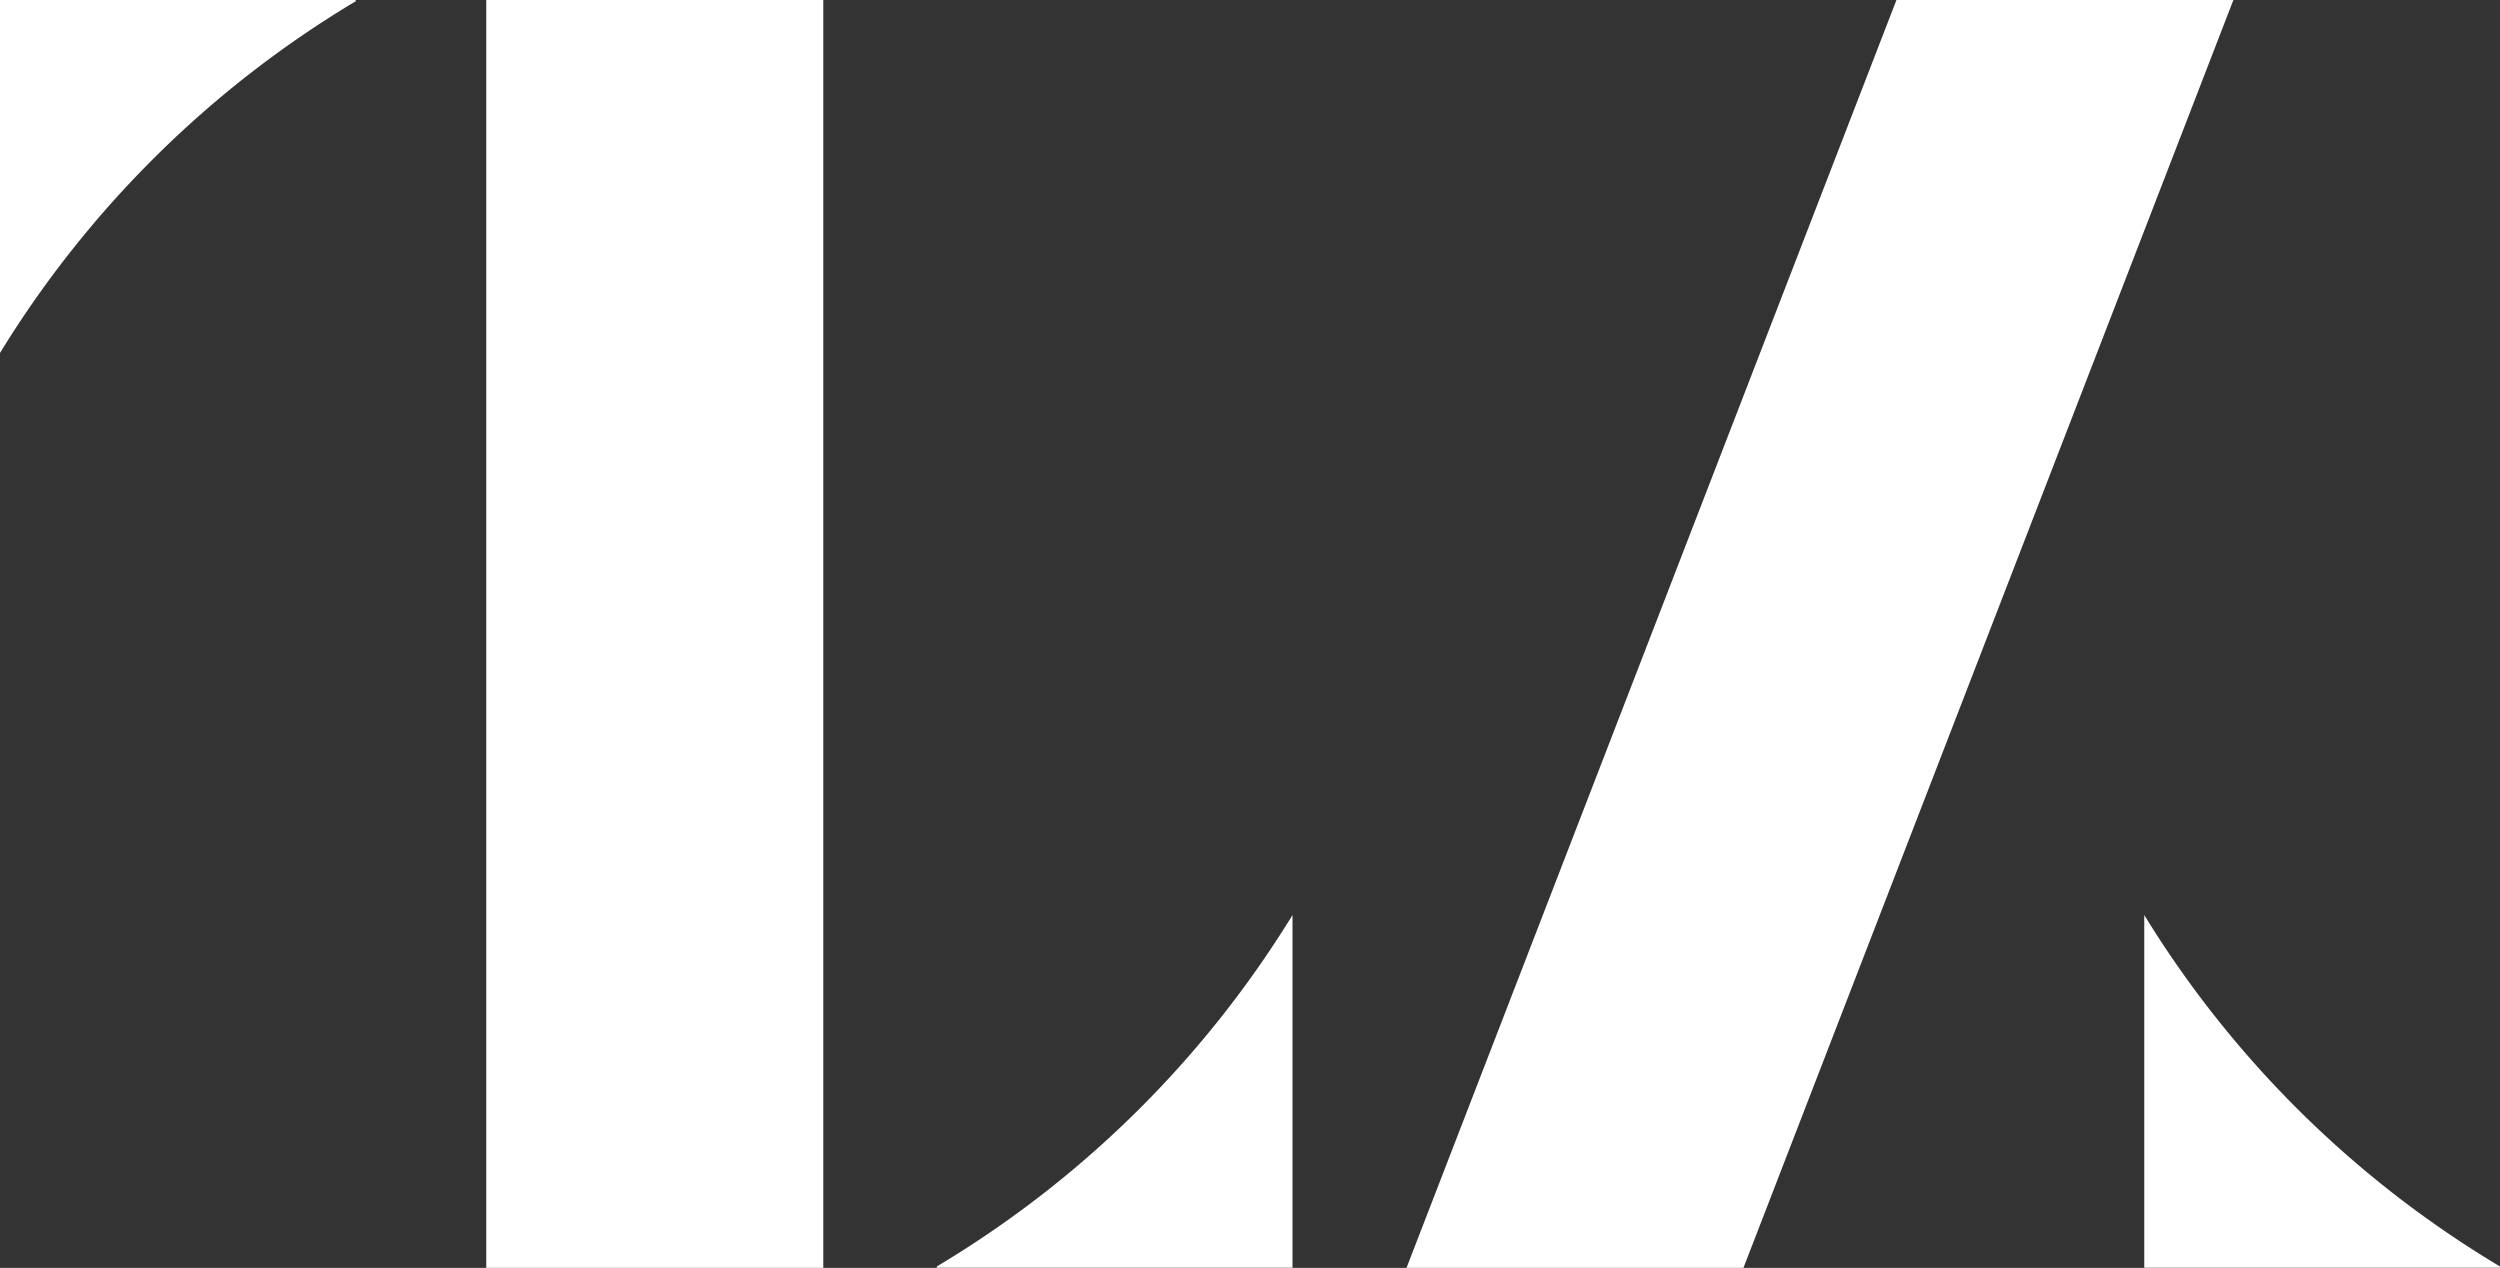
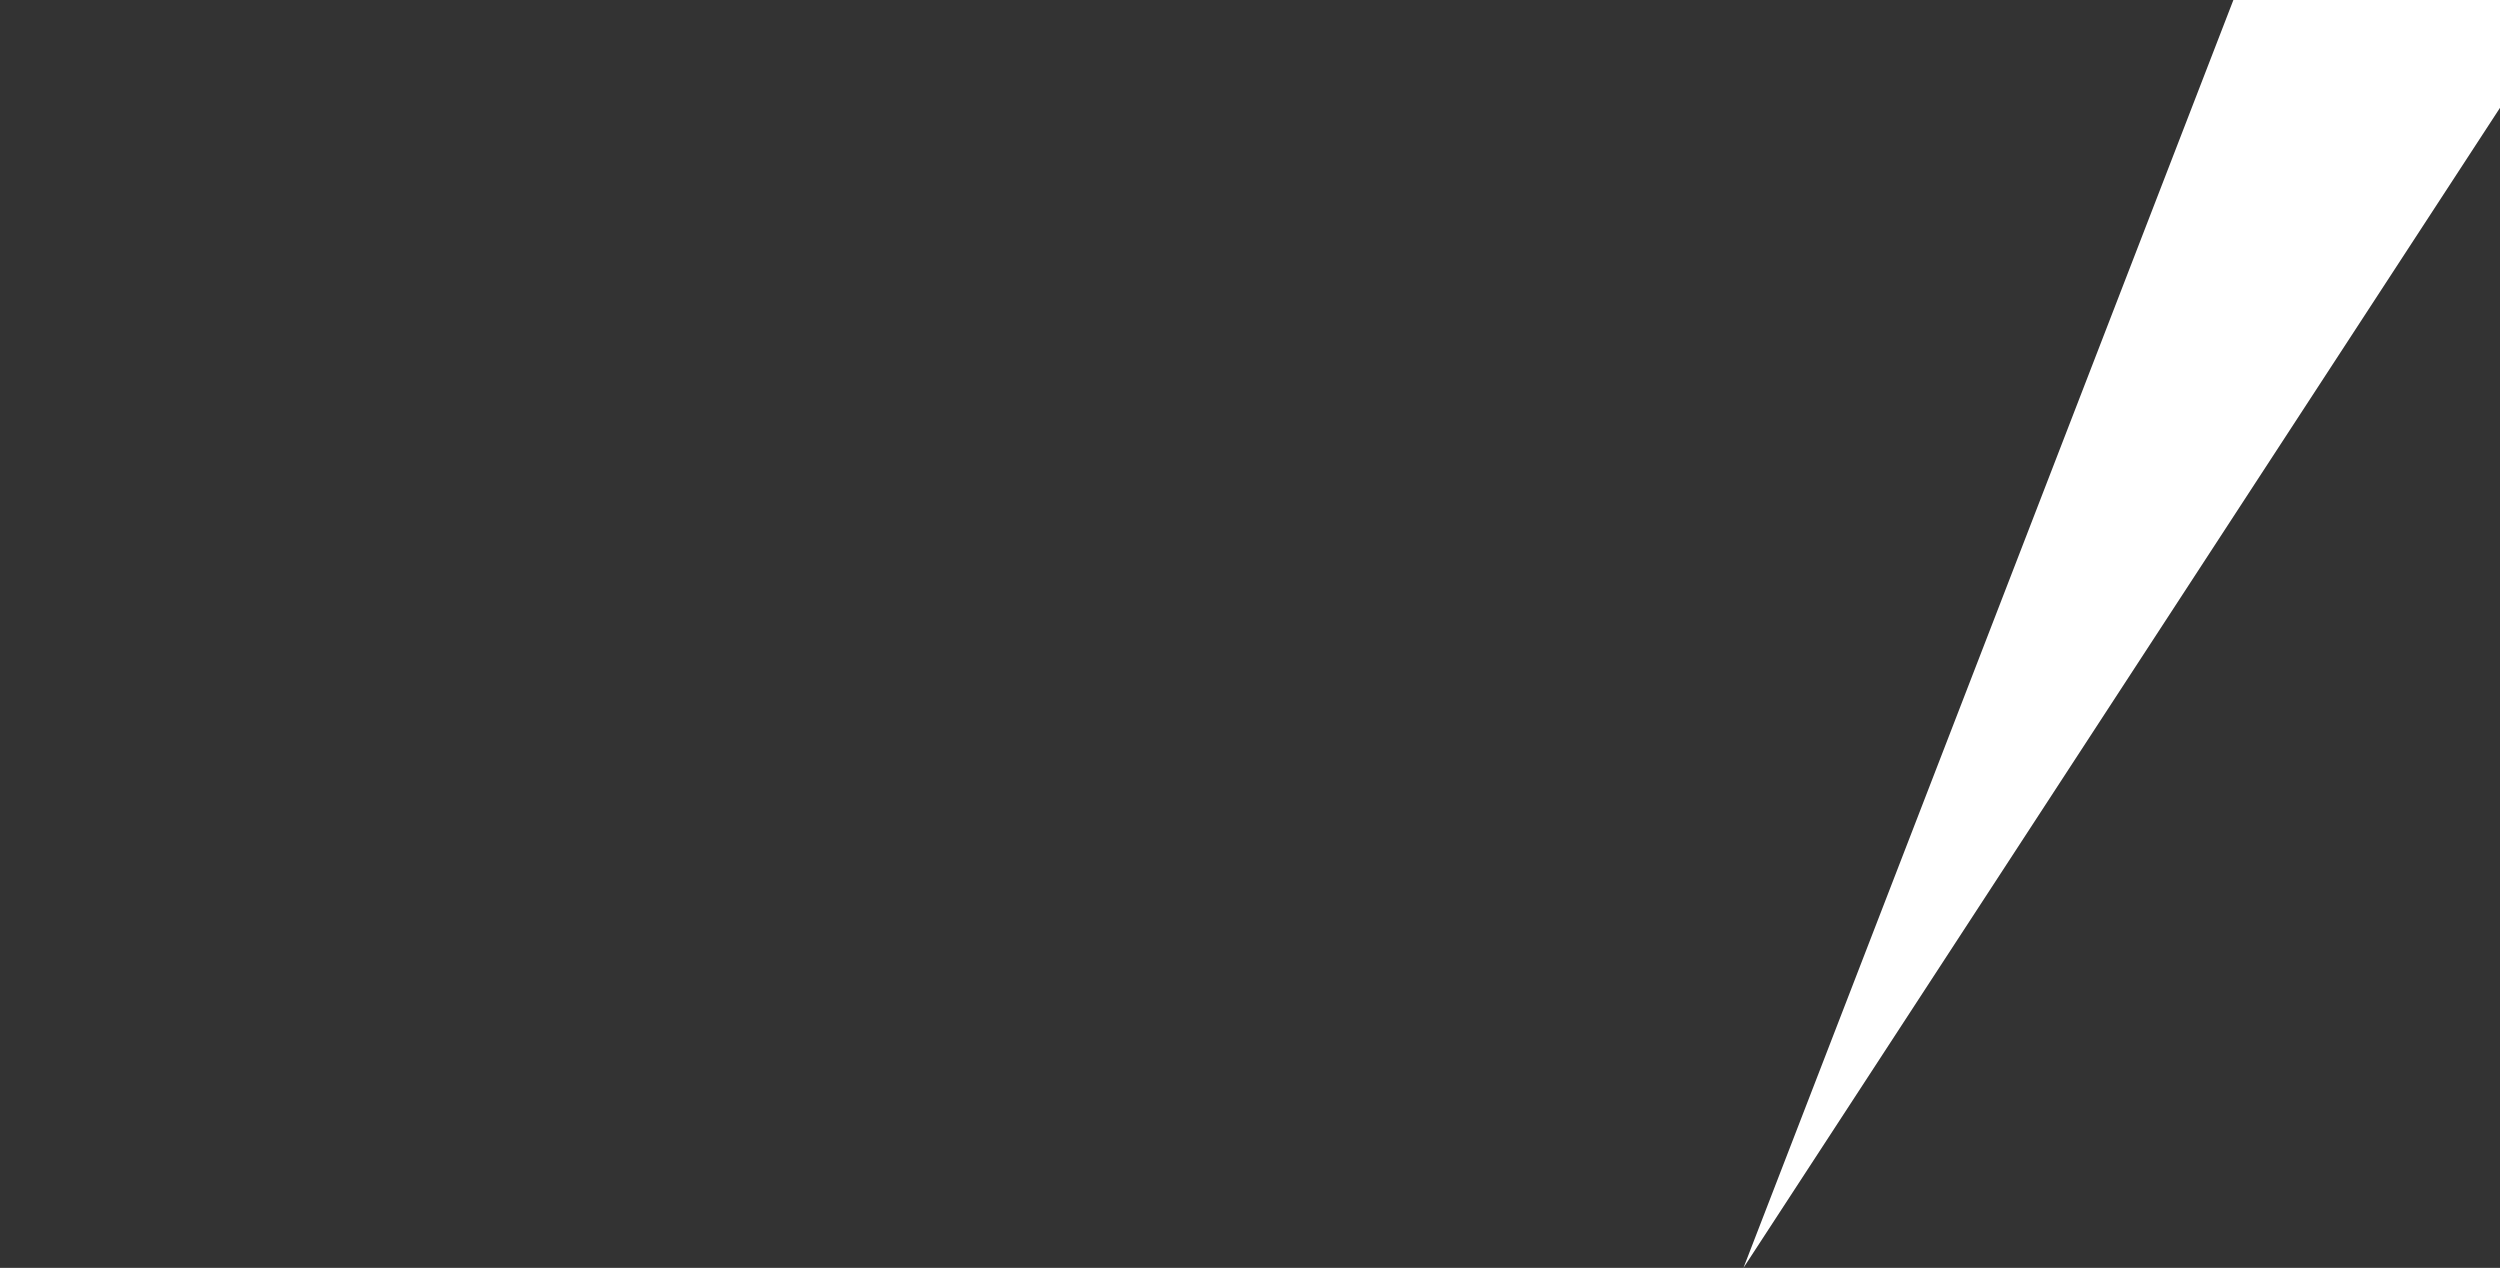
<svg xmlns="http://www.w3.org/2000/svg" width="69.004" height="34.995" viewBox="0 0 69.004 34.995">
  <rect x="0" y="0" width="69.004" height="34.995" fill="#333333" stroke="none" />
  <g id="Groupe_3320" data-name="Groupe 3320" transform="translate(-405 -73)">
    <g id="Groupe_3199" data-name="Groupe 3199" transform="translate(405 73)">
      <g id="Groupe_2936" data-name="Groupe 2936">
-         <rect id="Rectangle_834" data-name="Rectangle 834" width="9.302" height="34.995" transform="translate(13.422)" fill="#fff" />
-         <path id="Tracé_1" data-name="Tracé 1" d="M485.885,417.184v-.034h-9.819v9.742A28.915,28.915,0,0,1,485.885,417.184Z" transform="translate(-476.066 -417.15)" fill="#fff" />
-         <path id="Tracé_2" data-name="Tracé 2" d="M646.733,597.3v.034h9.819V587.6A28.911,28.911,0,0,1,646.733,597.3Z" transform="translate(-620.877 -562.343)" fill="#fff" />
-         <path id="Tracé_3" data-name="Tracé 3" d="M876.552,597.3v.034h-9.819V587.6A28.914,28.914,0,0,0,876.552,597.3Z" transform="translate(-807.548 -562.343)" fill="#fff" />
-       </g>
-       <path id="Tracé_4" data-name="Tracé 4" d="M743.035,452.145h-9.3l13.523-34.995h9.3Z" transform="translate(-694.913 -417.15)" fill="#fff" />
+         </g>
+       <path id="Tracé_4" data-name="Tracé 4" d="M743.035,452.145l13.523-34.995h9.3Z" transform="translate(-694.913 -417.15)" fill="#fff" />
    </g>
  </g>
</svg>